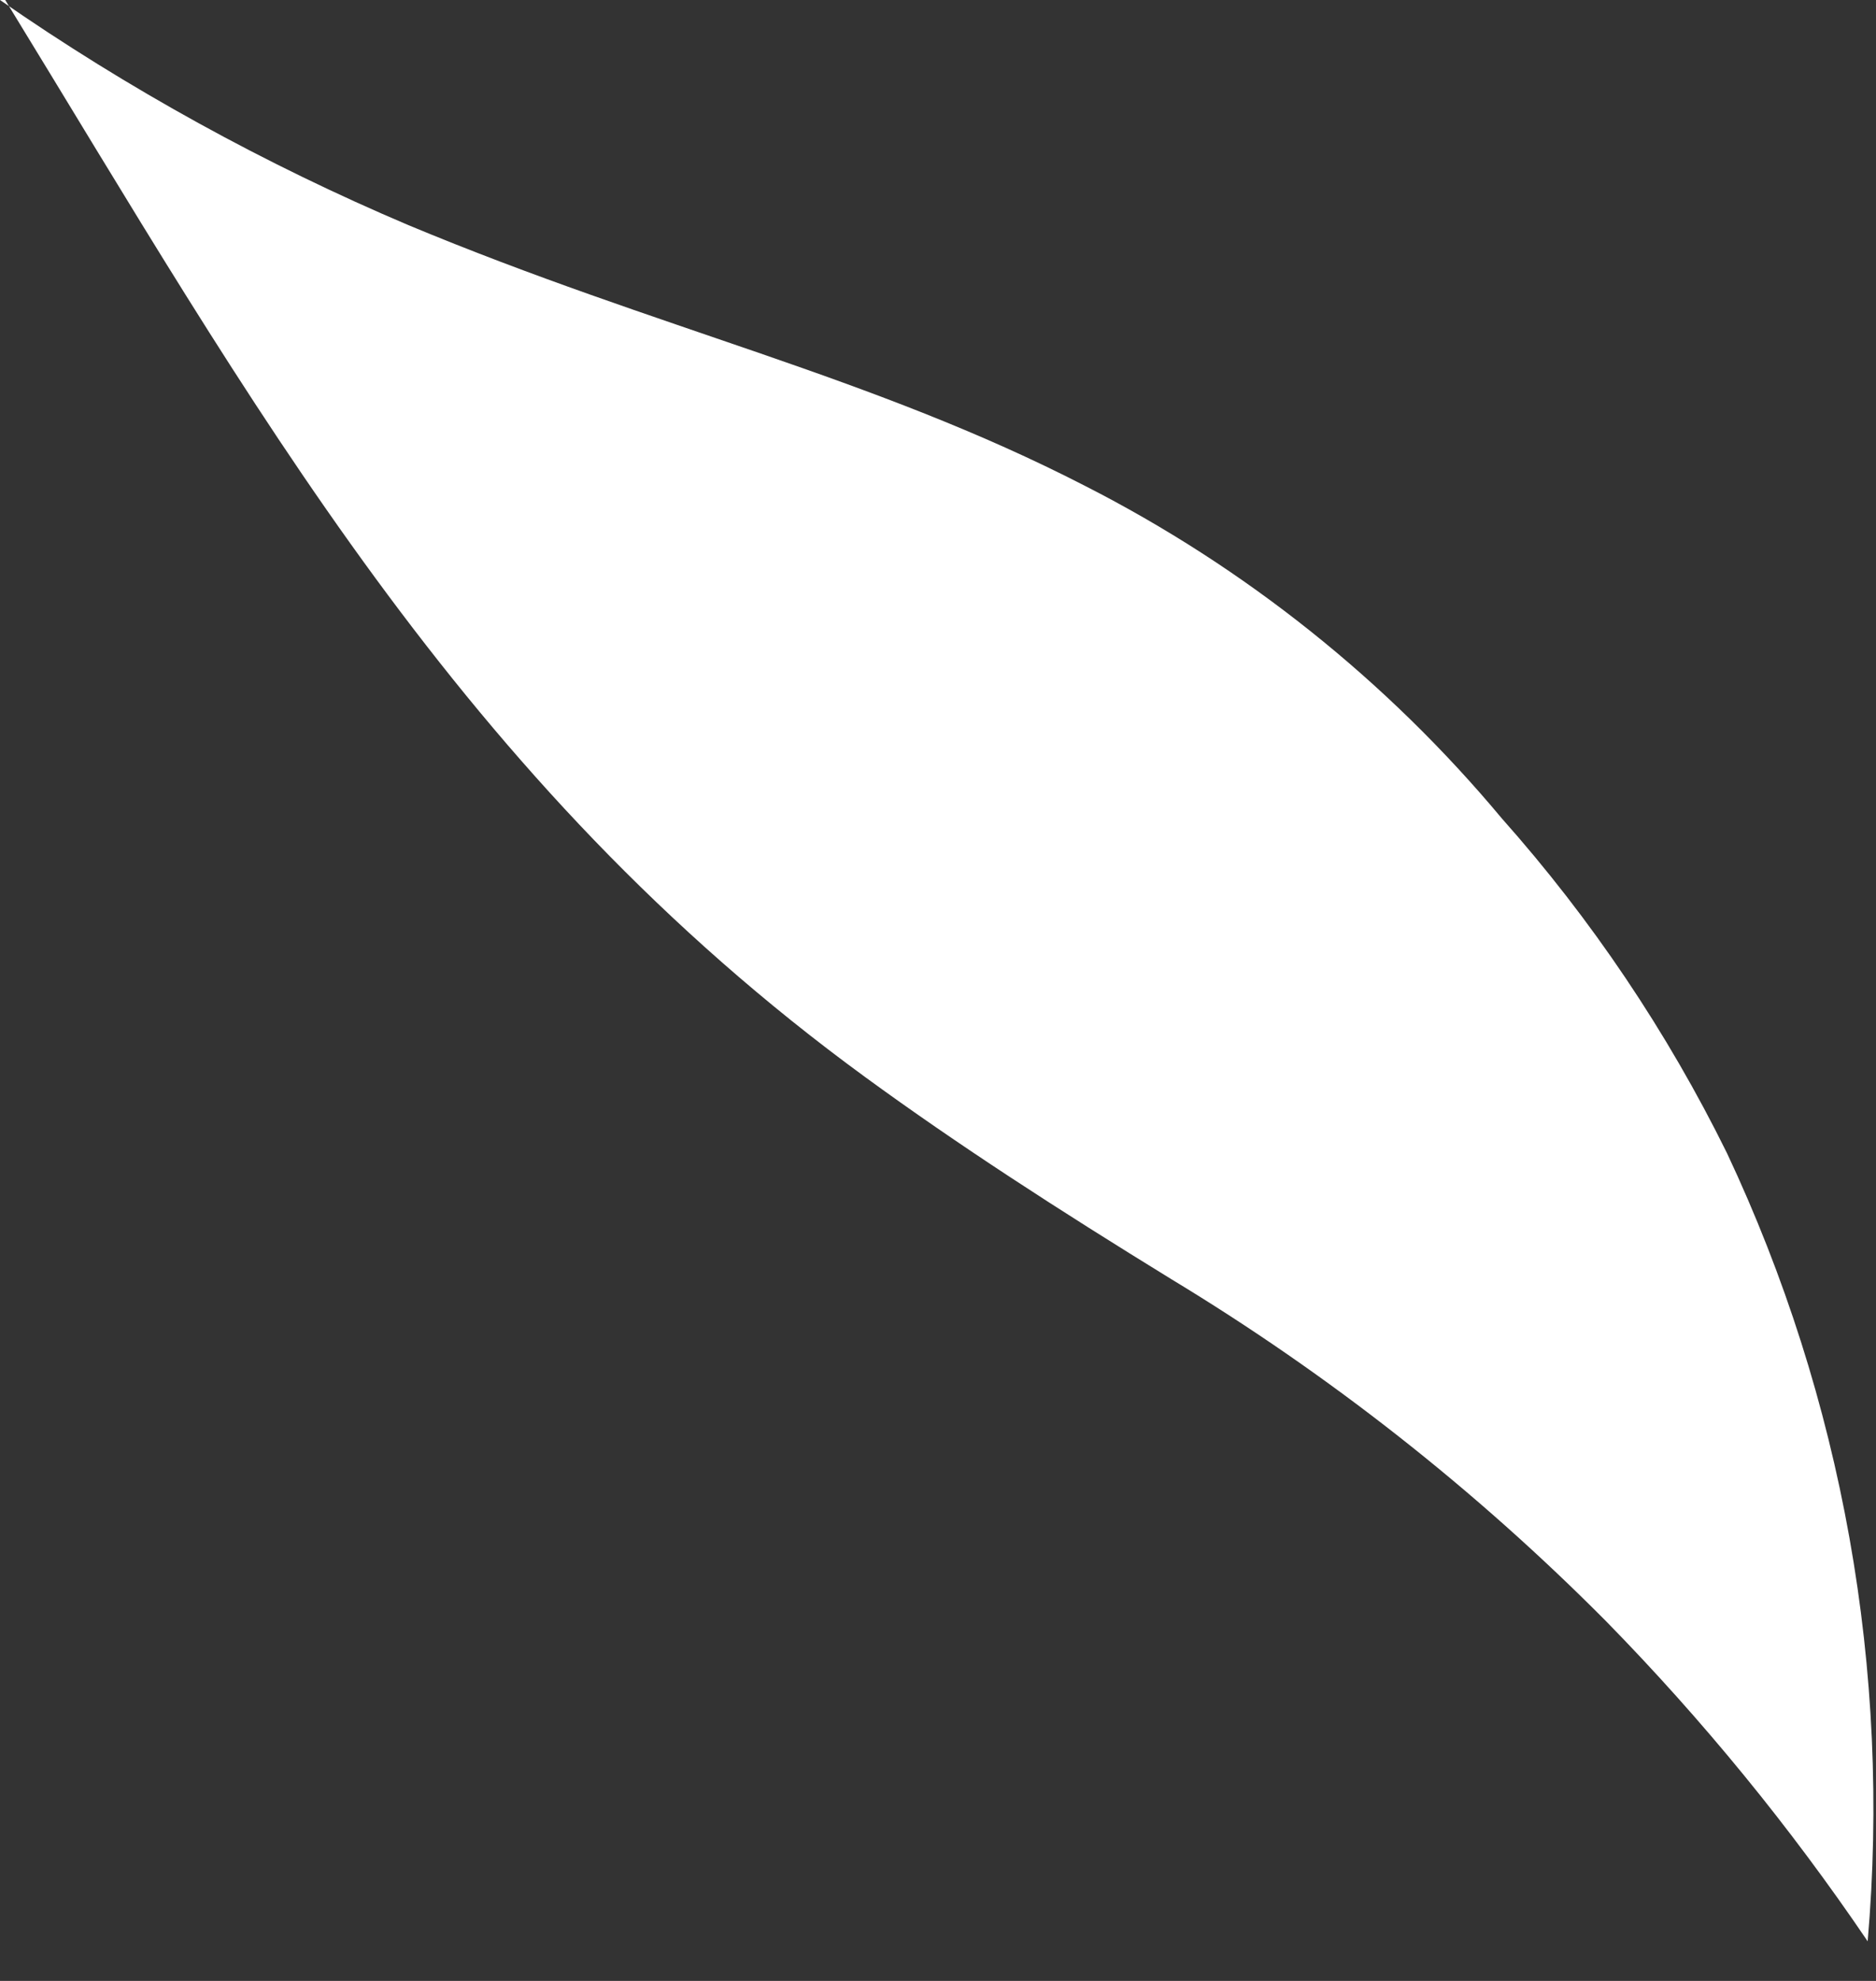
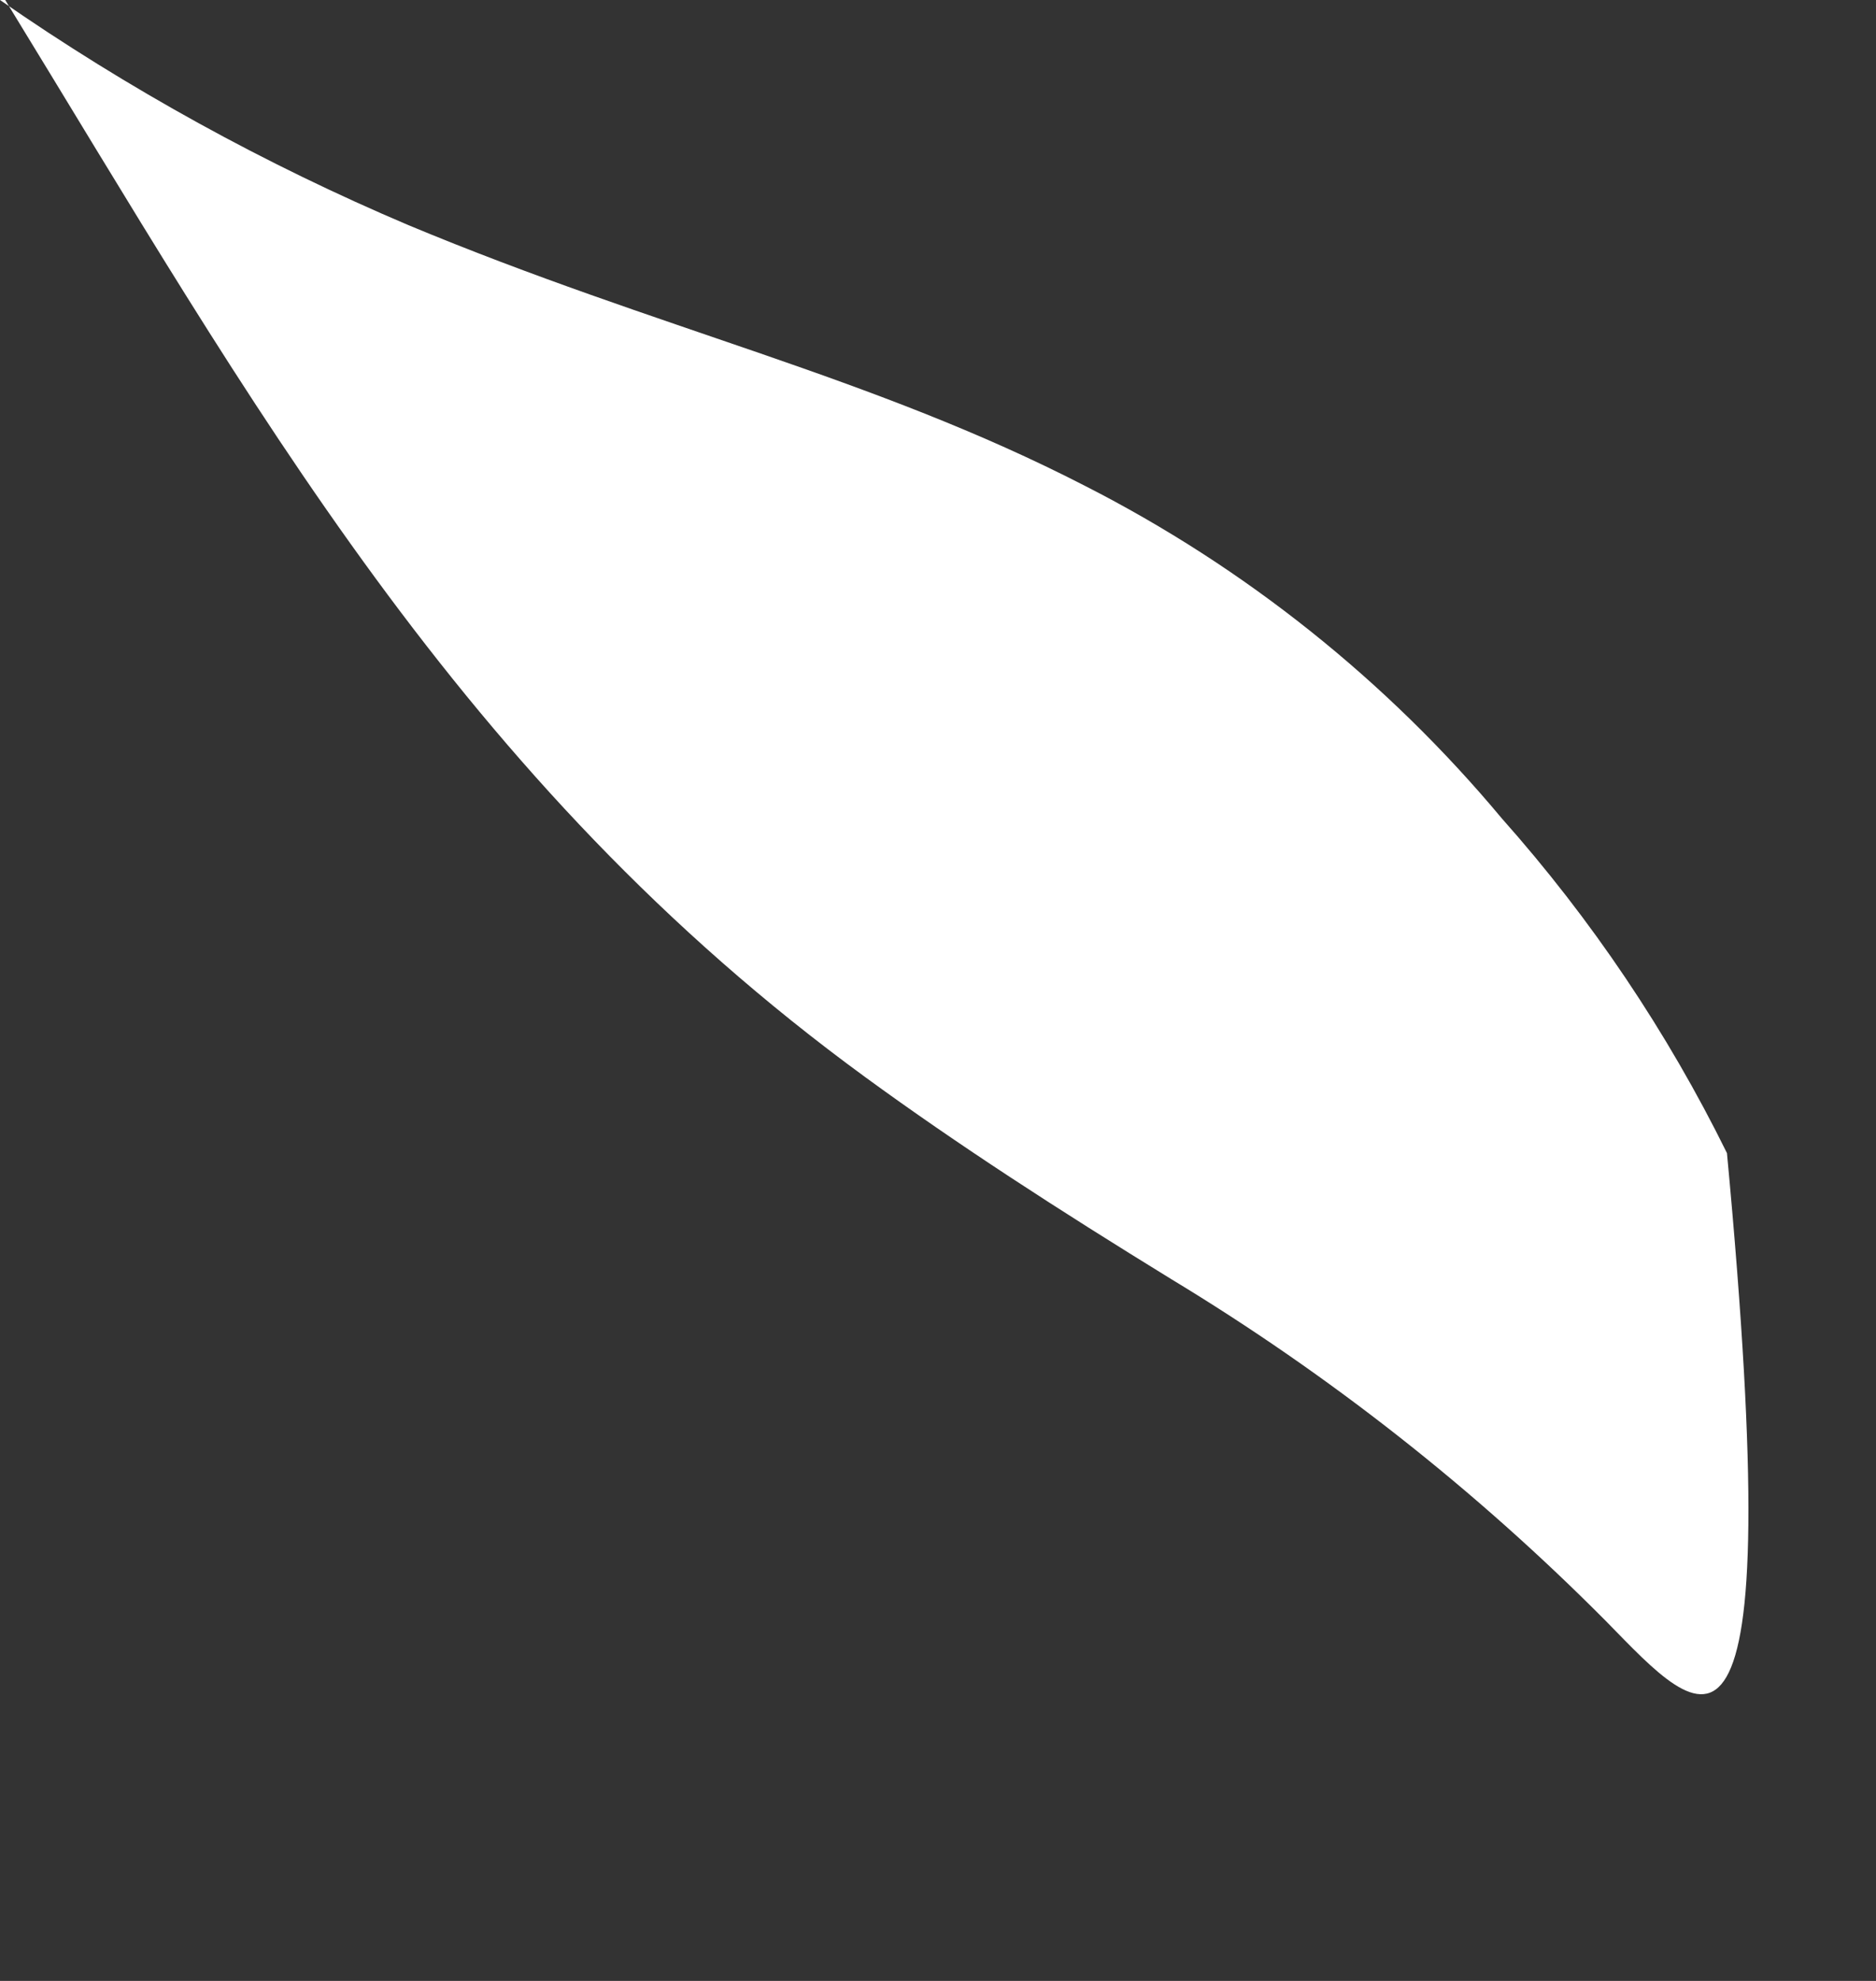
<svg xmlns="http://www.w3.org/2000/svg" fill="none" height="100%" overflow="visible" preserveAspectRatio="none" style="display: block;" viewBox="0 0 18 19" width="100%">
  <rect x="0" y="0" width="18" height="19" fill="#333333" stroke="none" />
-   <path clip-rule="evenodd" d="M0 0C1.229 0.853 2.543 1.576 3.92 2.16C6.32 3.16 8.37 3.61 10.41 4.66C11.945 5.442 13.306 6.527 14.41 7.85C15.271 8.818 15.997 9.898 16.57 11.06C17.679 13.417 18.145 16.025 17.92 18.62C17.177 17.524 16.337 16.496 15.41 15.55C14.159 14.29 12.759 13.189 11.24 12.27C10.15 11.6 9.19 10.98 8.3 10.33C4.41 7.49 2.41 3.85 0.05 0H0Z" fill="white" fill-rule="evenodd" id="Vector" />
+   <path clip-rule="evenodd" d="M0 0C1.229 0.853 2.543 1.576 3.92 2.16C6.32 3.16 8.37 3.61 10.41 4.66C11.945 5.442 13.306 6.527 14.41 7.85C15.271 8.818 15.997 9.898 16.57 11.06C17.177 17.524 16.337 16.496 15.41 15.55C14.159 14.29 12.759 13.189 11.24 12.27C10.15 11.6 9.19 10.98 8.3 10.33C4.41 7.49 2.41 3.85 0.05 0H0Z" fill="white" fill-rule="evenodd" id="Vector" />
</svg>